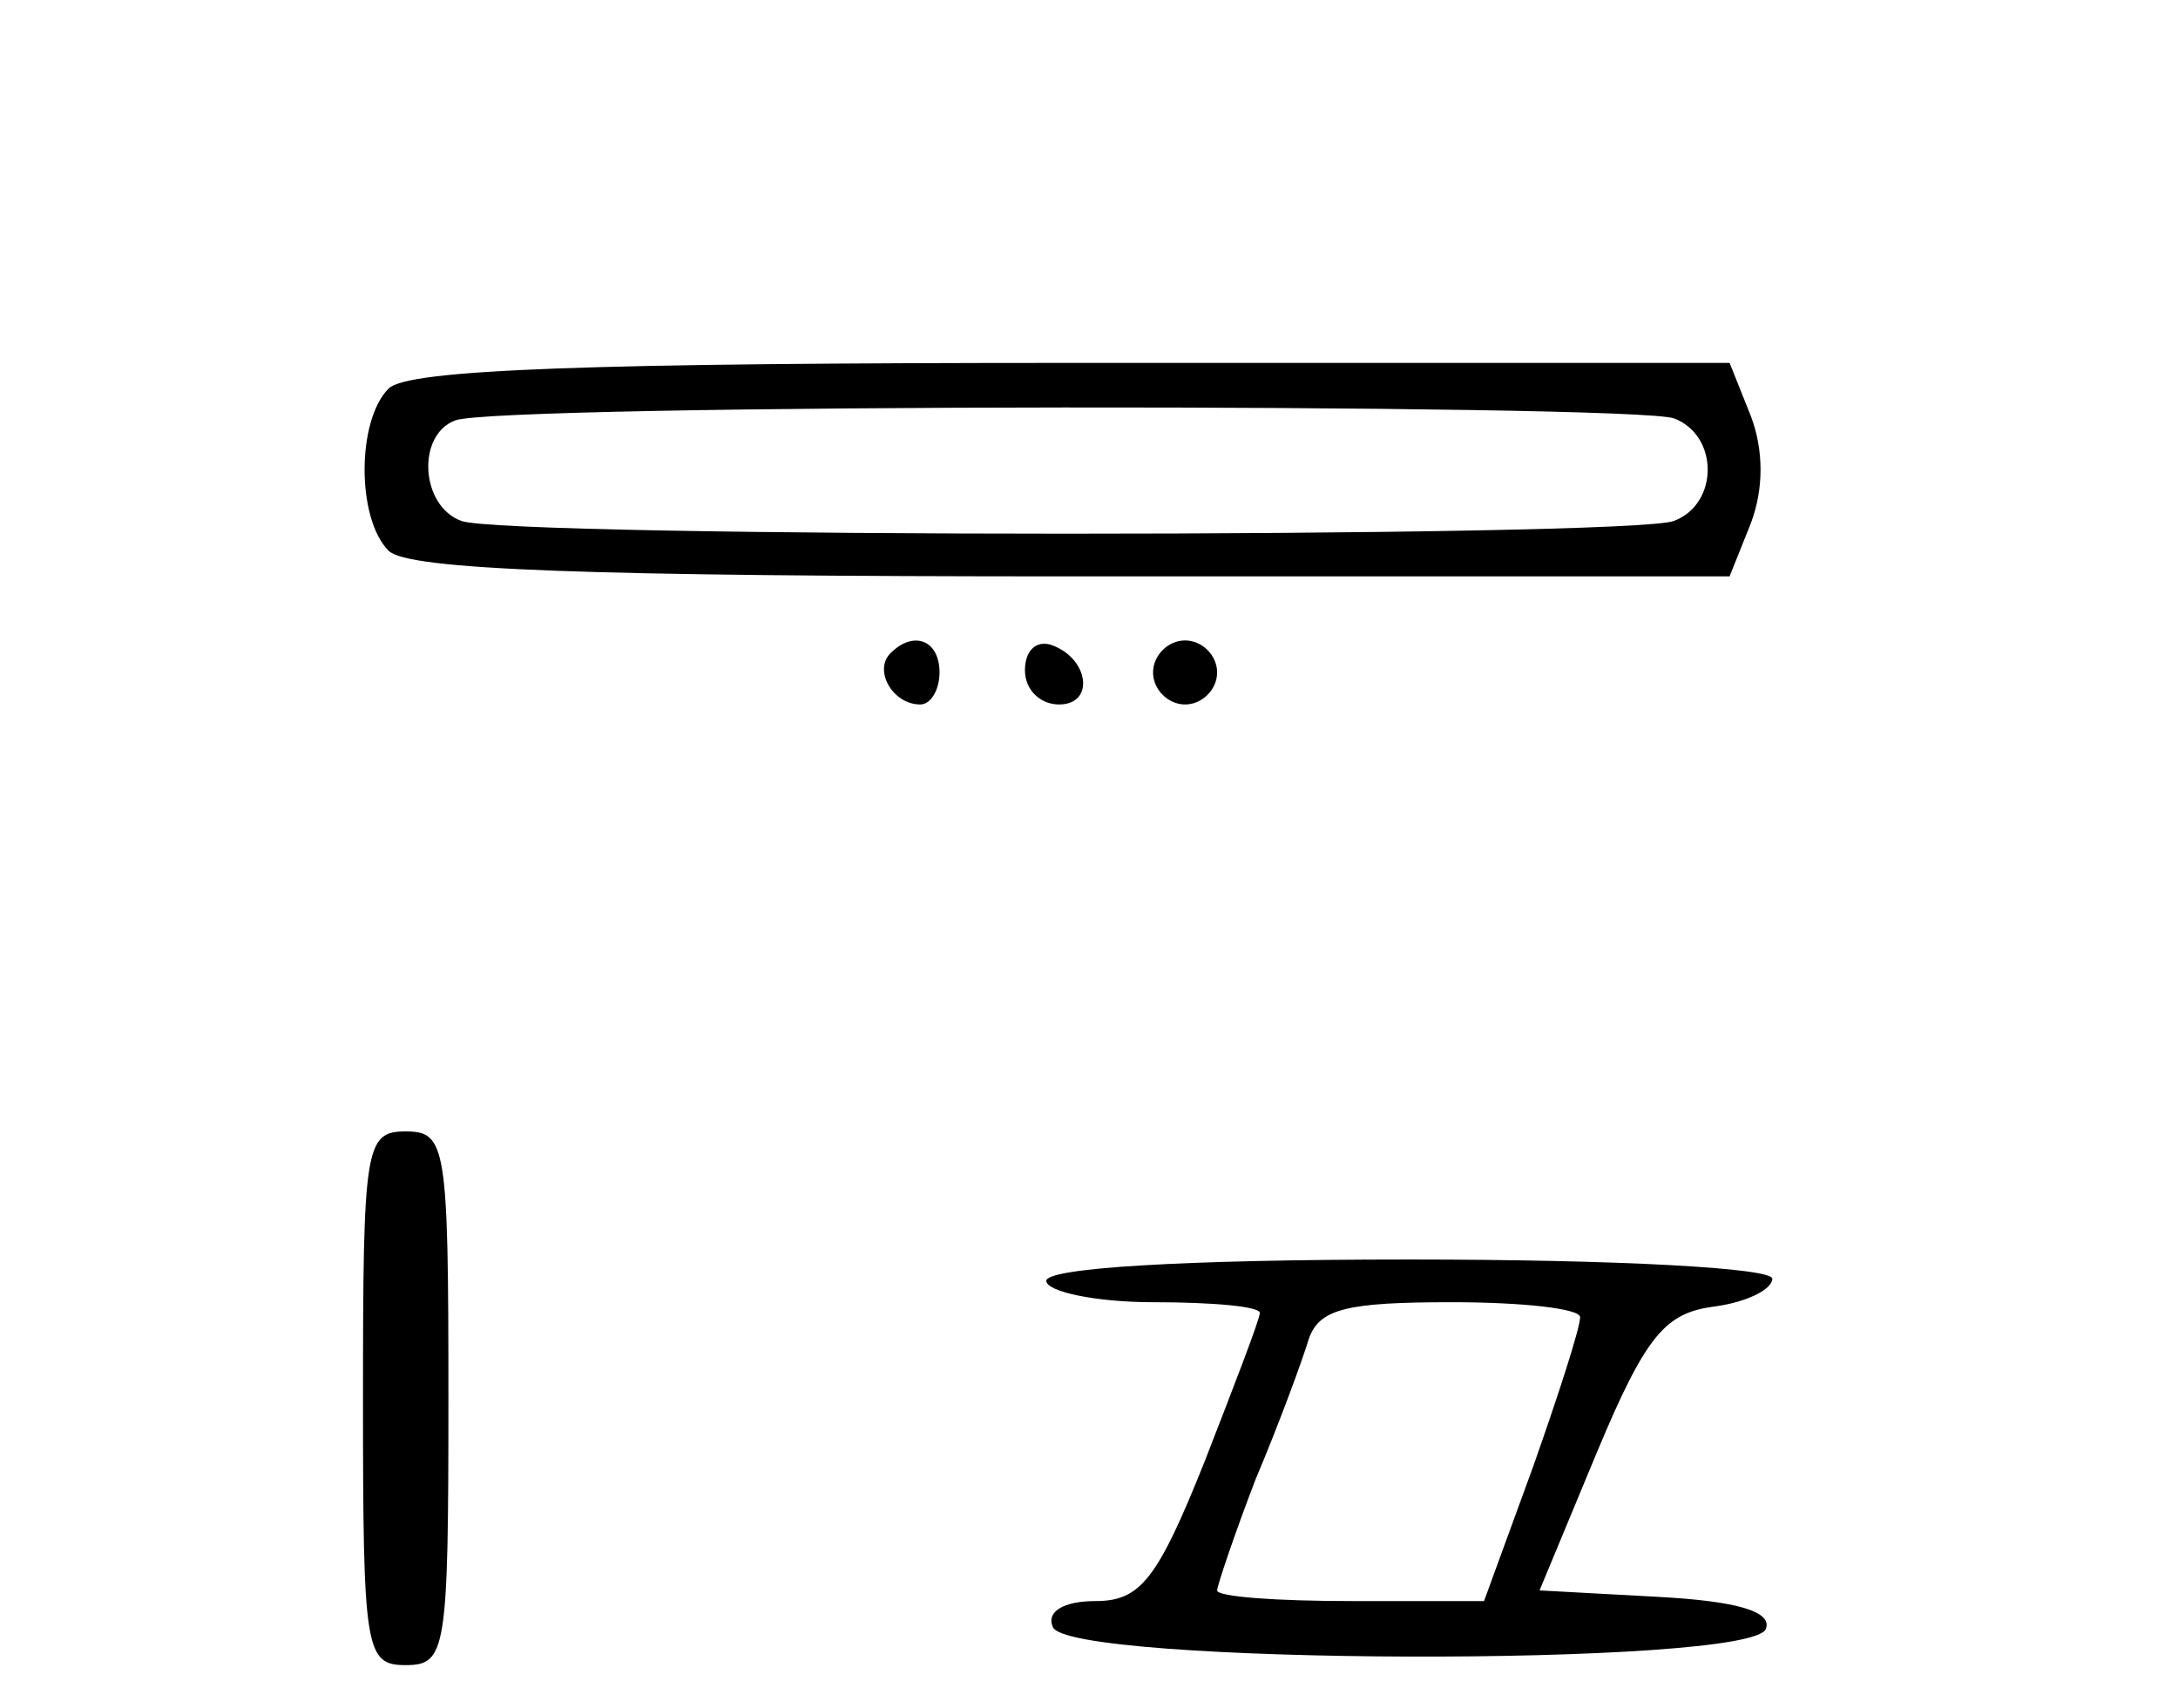
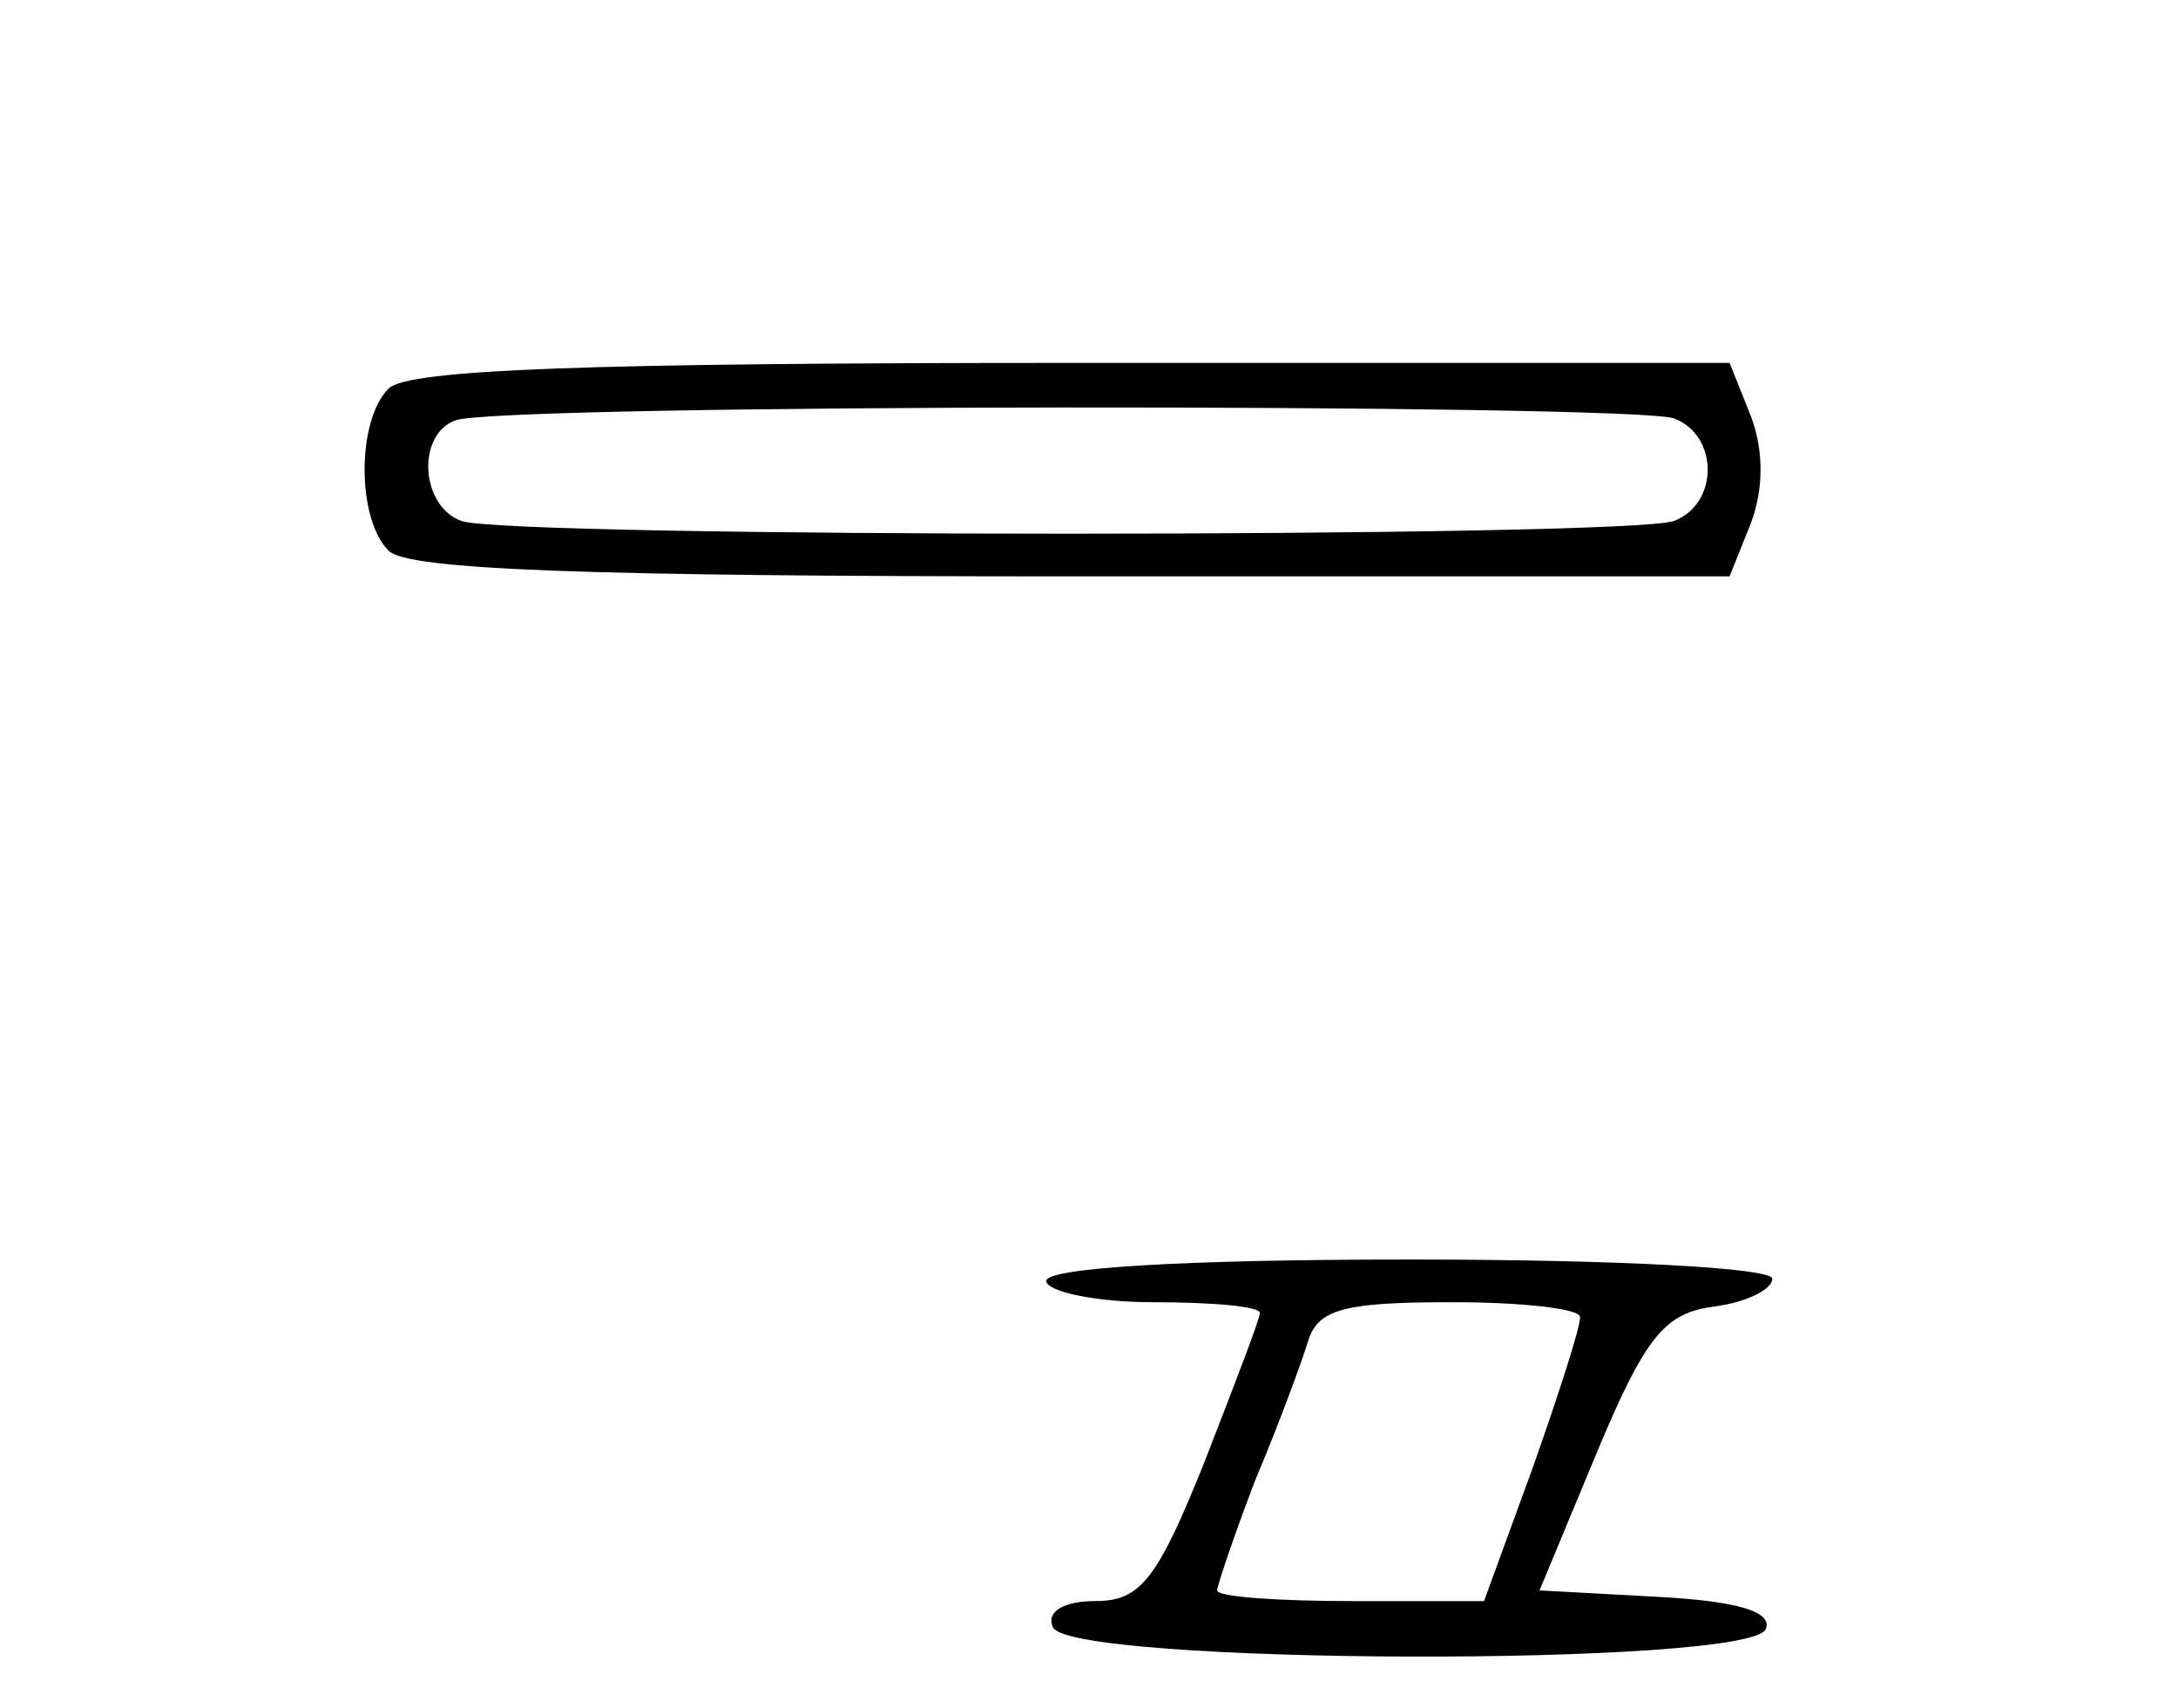
<svg xmlns="http://www.w3.org/2000/svg" version="1.0" width="102pt" height="80pt" viewBox="0 0 102 80" preserveAspectRatio="xMidYMid meet">
  <g transform="translate(0,80) scale(0.1,-0.1)" fill="#000000" stroke="none">
    <path d="M182 618 c-15 -15 -15 -61 0 -76 9 -9 94 -12 320 -12 l308 0 10 25 c6 16 6 34 0 50 l-10 25 -308 0 c-226 0 -311 -3 -320 -12z m602 -14 c21 -8 21 -40 0 -48 -20 -8 -548 -8 -568 0 -19 7 -21 40 -3 47 18 8 552 8 571 1z" />
-     <path d="M417 494 c-8 -8 1 -24 14 -24 5 0 9 7 9 15 0 15 -12 20 -23 9z" />
-     <path d="M480 486 c0 -9 7 -16 16 -16 17 0 14 22 -4 28 -7 2 -12 -3 -12 -12z" />
-     <path d="M540 485 c0 -8 7 -15 15 -15 8 0 15 7 15 15 0 8 -7 15 -15 15 -8 0 -15 -7 -15 -15z" />
-     <path d="M170 145 c0 -118 1 -125 20 -125 19 0 20 7 20 125 0 118 -1 125 -20 125 -19 0 -20 -7 -20 -125z" />
    <path d="M490 200 c0 -5 23 -10 50 -10 28 0 50 -2 50 -5 0 -3 -12 -34 -26 -70 -22 -55 -30 -65 -51 -65 -15 0 -23 -5 -20 -12 5 -18 328 -19 334 -1 3 8 -13 13 -51 15 l-55 3 27 65 c23 55 32 65 55 68 15 2 27 8 27 13 0 5 -71 9 -170 9 -107 0 -170 -4 -170 -10z m250 -17 c0 -5 -10 -36 -22 -70 l-23 -63 -62 0 c-35 0 -63 2 -63 5 0 2 8 26 18 52 11 26 22 56 25 66 5 14 18 17 67 17 33 0 60 -3 60 -7z" />
  </g>
</svg>